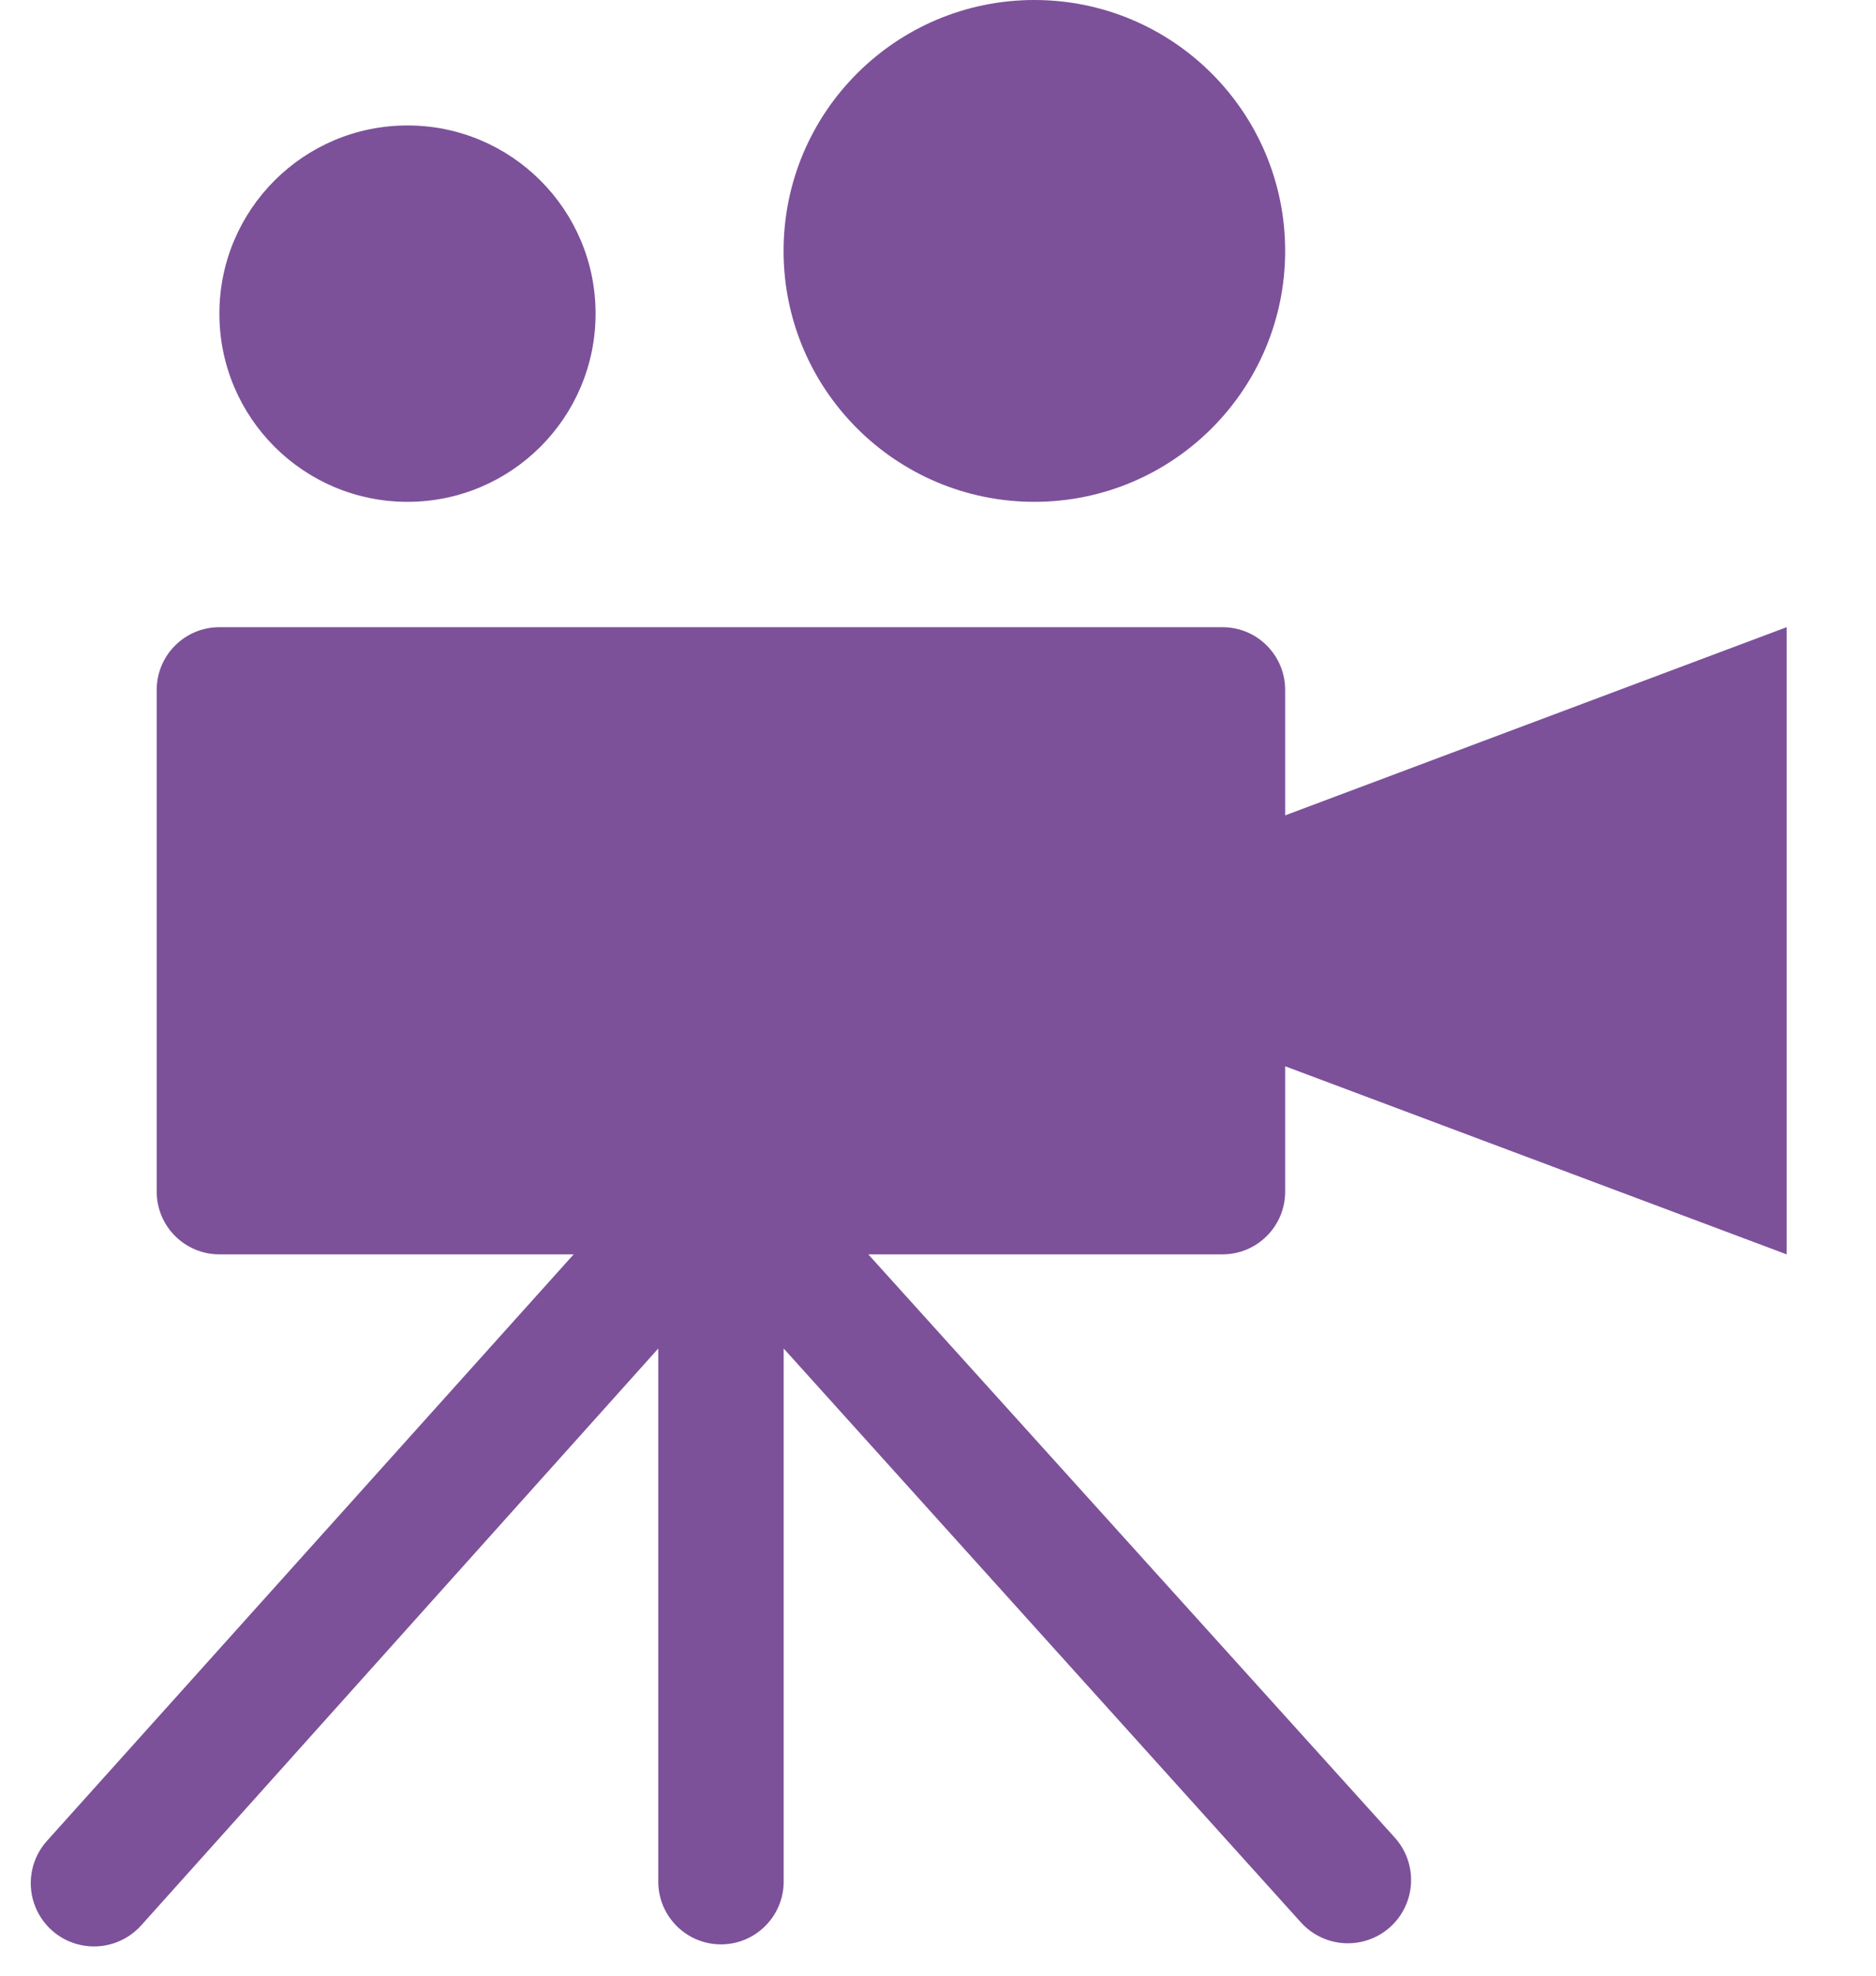
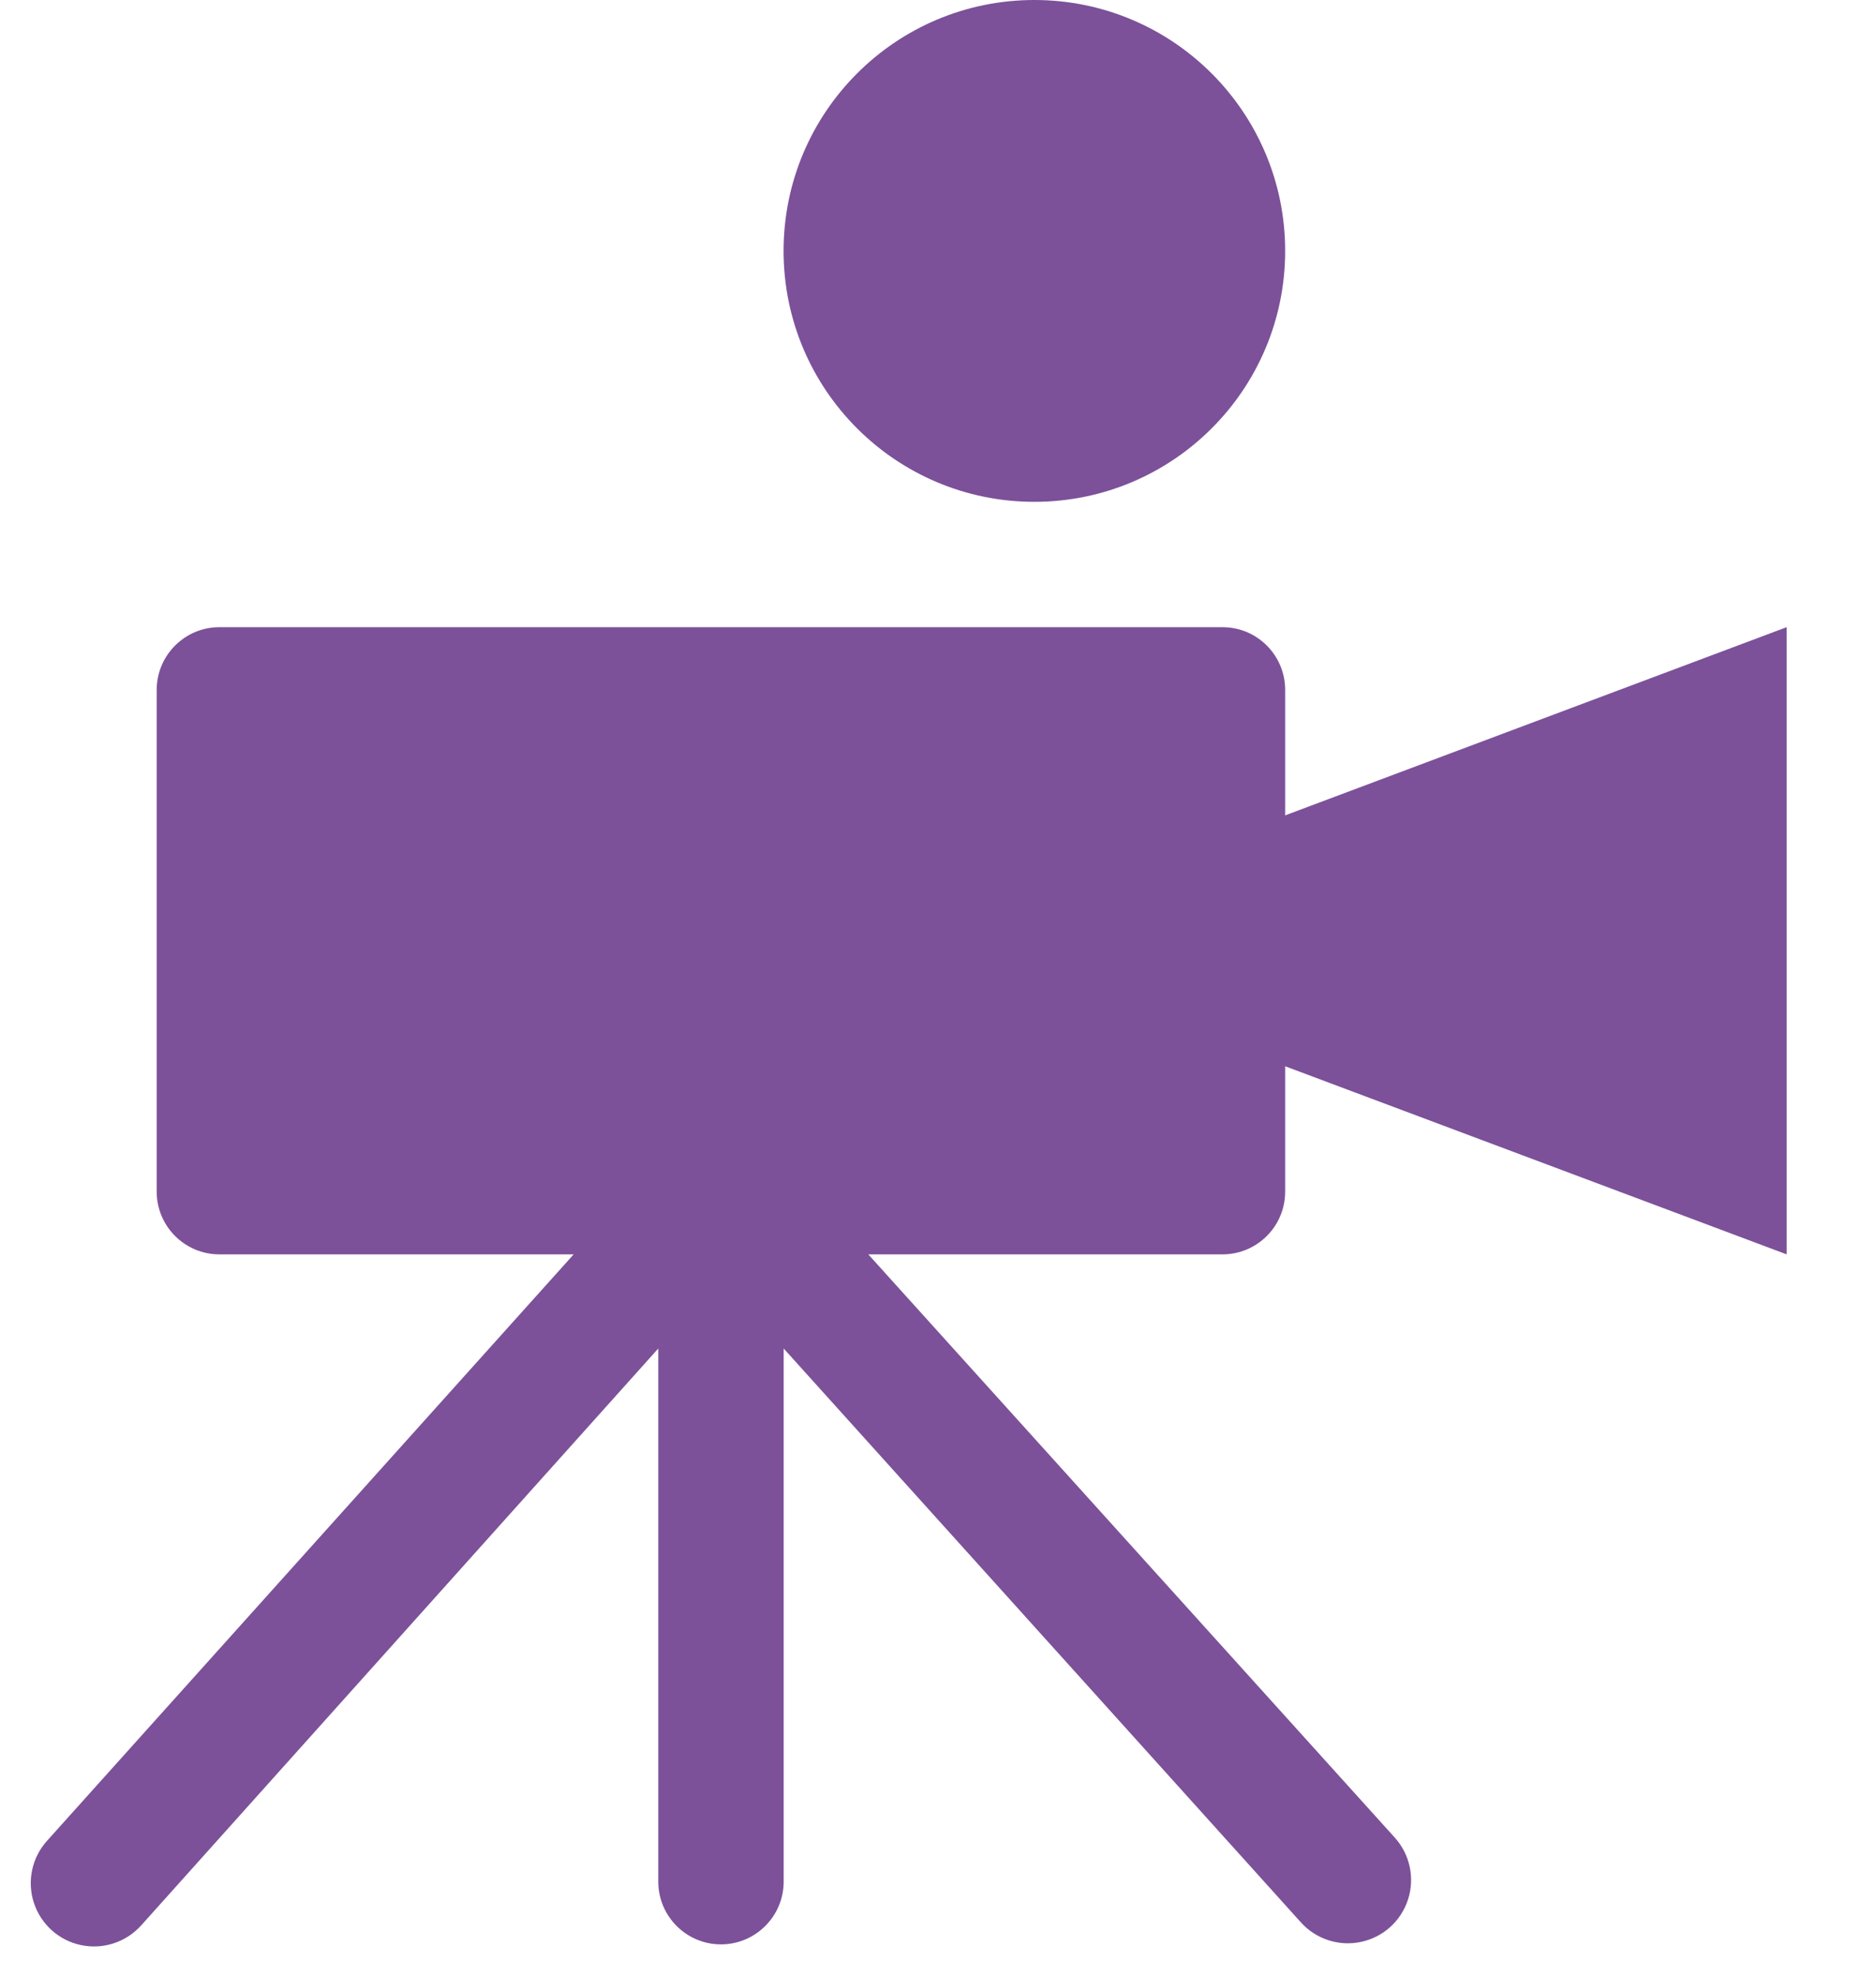
<svg xmlns="http://www.w3.org/2000/svg" width="19px" height="20px" viewBox="0 0 19 20" version="1.1">
  <title>news/videos</title>
  <desc>Created with Sketch.</desc>
  <defs />
  <g id="Page-2" stroke="none" stroke-width="1" fill="none" fill-rule="evenodd">
    <g id="wsc_landing_1_v1-orange-changed-copy" transform="translate(-537, -196)" fill="#7C5199" fill-rule="nonzero">
      <g id="news/videos" transform="translate(537, 196)">
        <path d="M13.016,12.063 L13.016,10.794 L18.095,12.698 L18.095,6.349 L13.016,8.254 L13.016,6.984 C13.016,6.633 12.732,6.349 12.381,6.349 L2.222,6.349 C1.872,6.349 1.587,6.633 1.587,6.984 L1.587,12.063 C1.587,12.414 1.872,12.698 2.222,12.698 L5.81,12.698 L0.476,18.635 C0.323,18.805 0.272,19.044 0.343,19.262 C0.414,19.479 0.595,19.643 0.819,19.69 C1.043,19.738 1.275,19.662 1.429,19.492 L6.667,13.651 L6.667,19.048 C6.667,19.398 6.951,19.683 7.302,19.683 C7.652,19.683 7.937,19.398 7.937,19.048 L7.937,13.651 L13.175,19.46 C13.328,19.63 13.56,19.706 13.784,19.658 C14.008,19.611 14.189,19.448 14.26,19.23 C14.331,19.012 14.28,18.773 14.127,18.603 L8.794,12.698 L12.381,12.698 C12.732,12.698 13.016,12.414 13.016,12.063 Z" id="Shape" />
        <circle id="Oval" cx="10.476" cy="2.54" r="2.54" />
-         <circle id="Oval" cx="4.127" cy="3.175" r="1.905" />
      </g>
    </g>
  </g>
</svg>